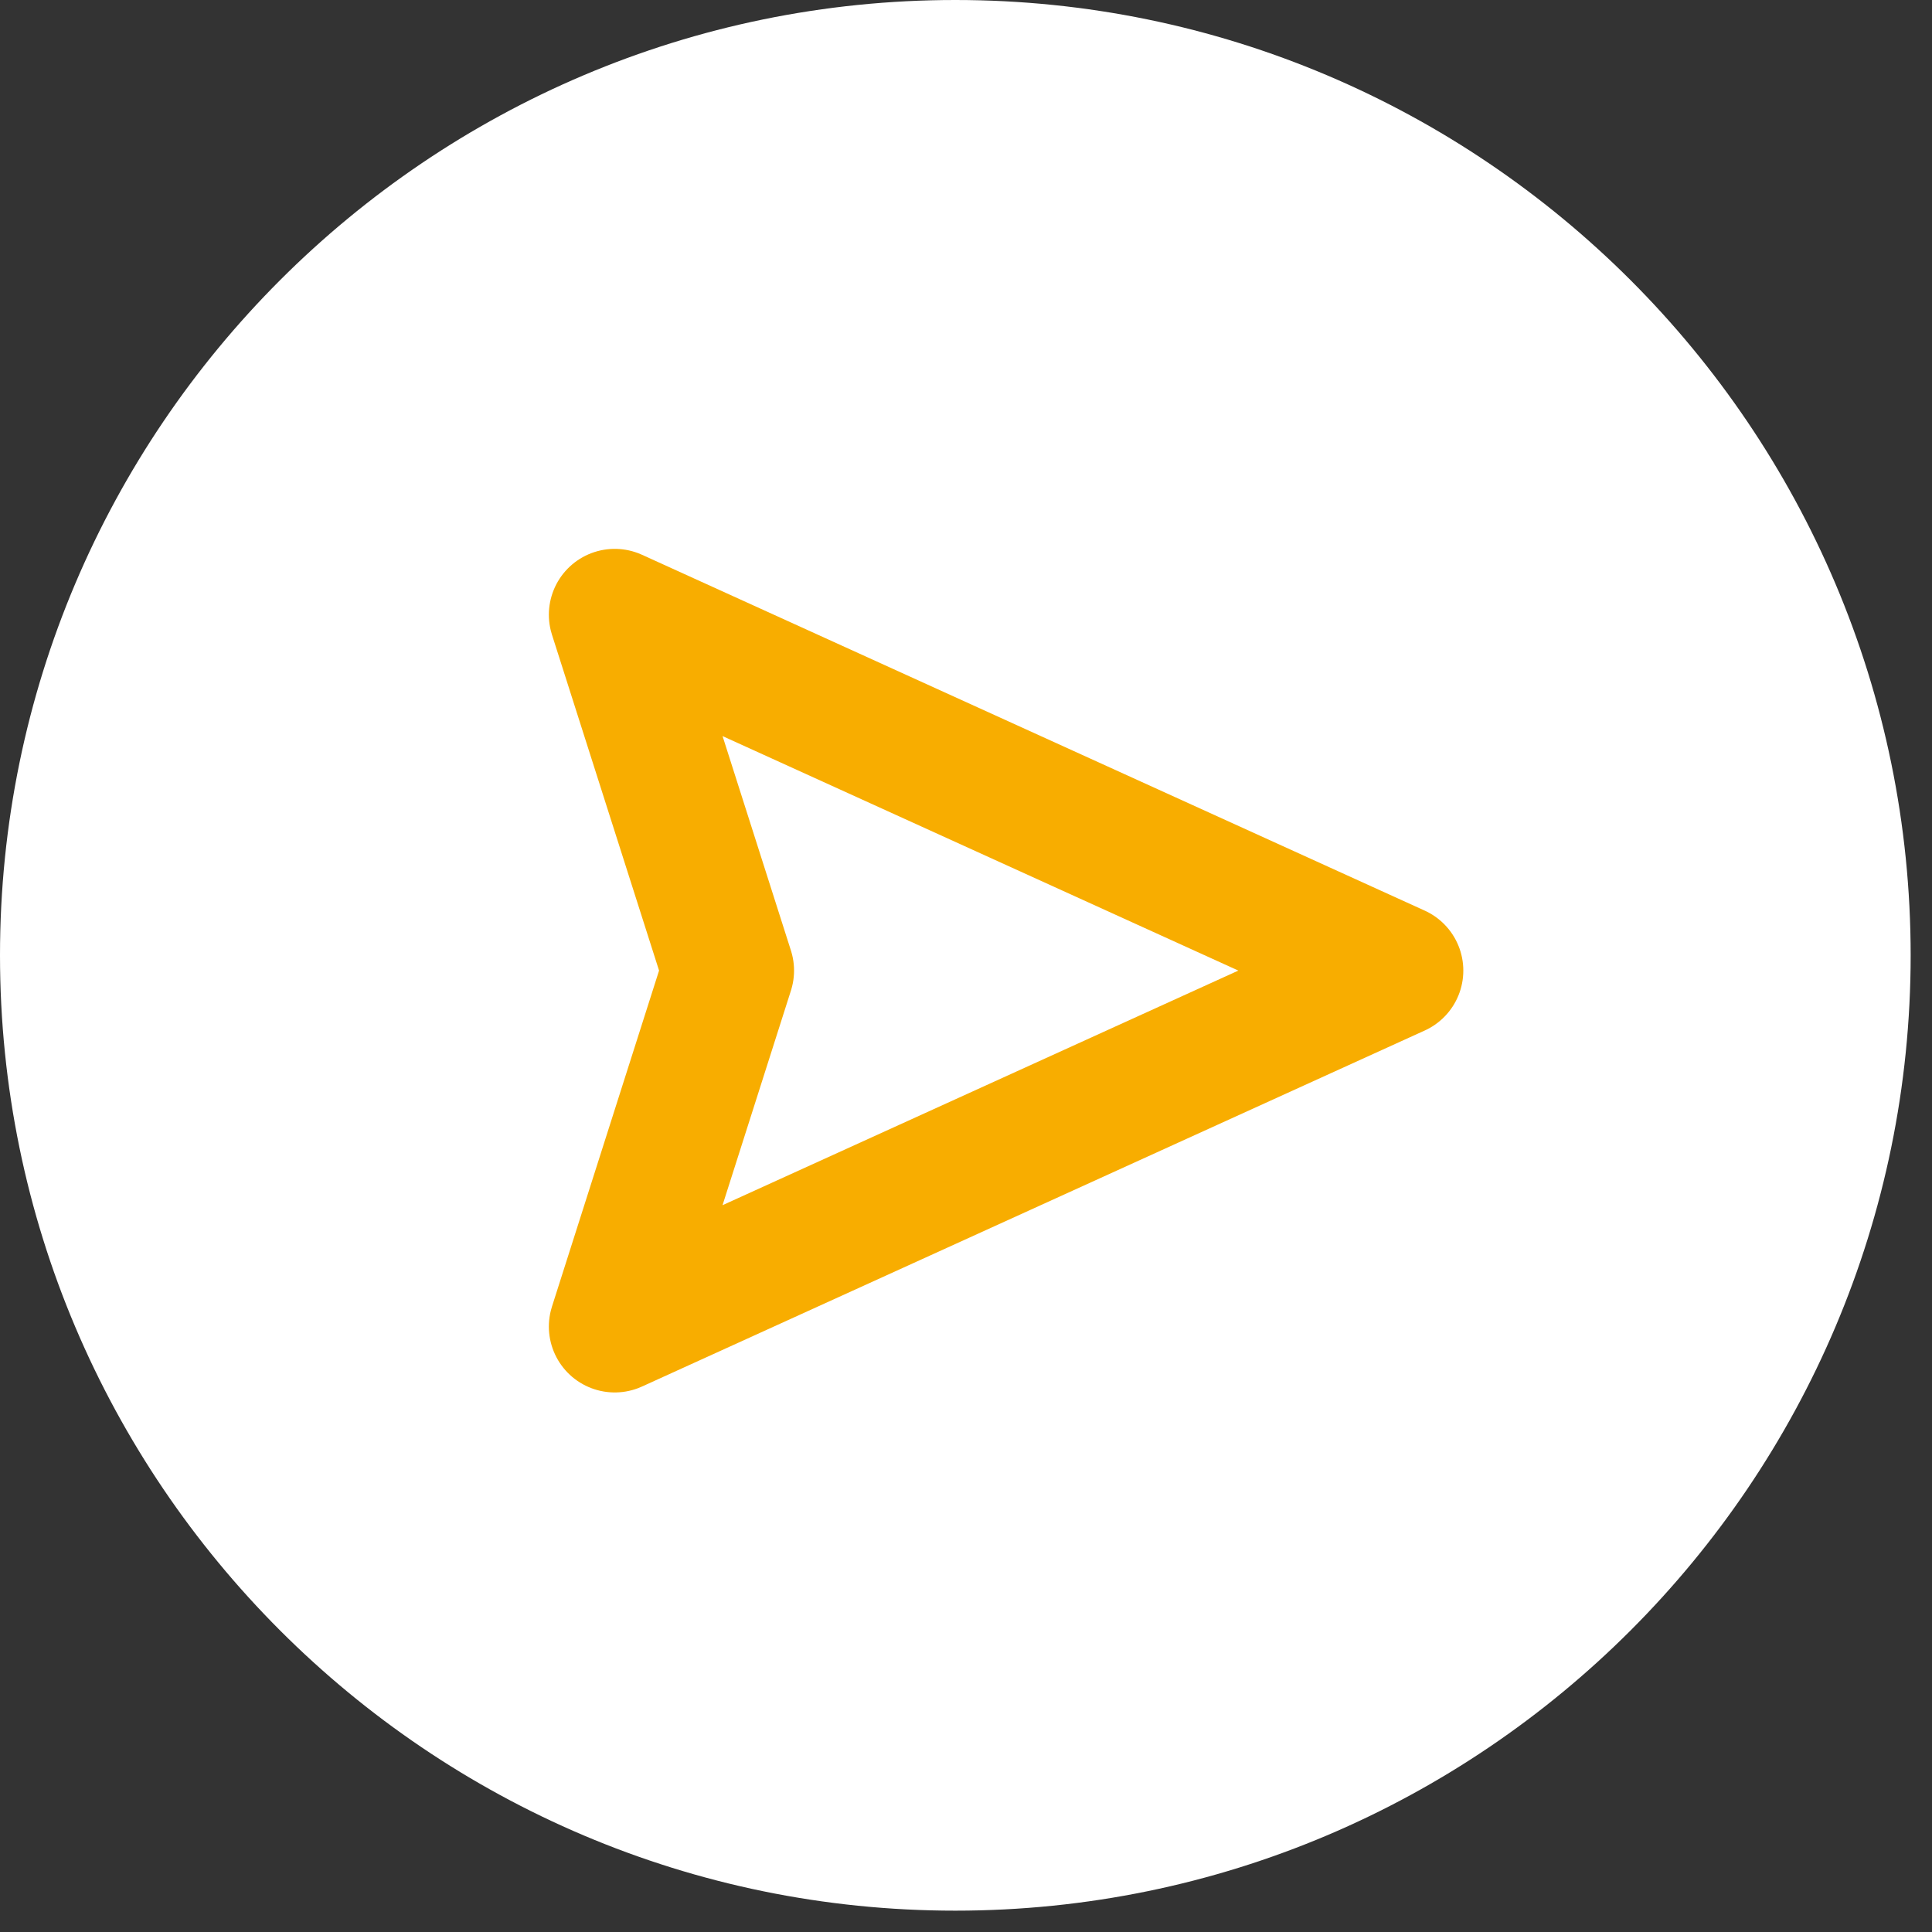
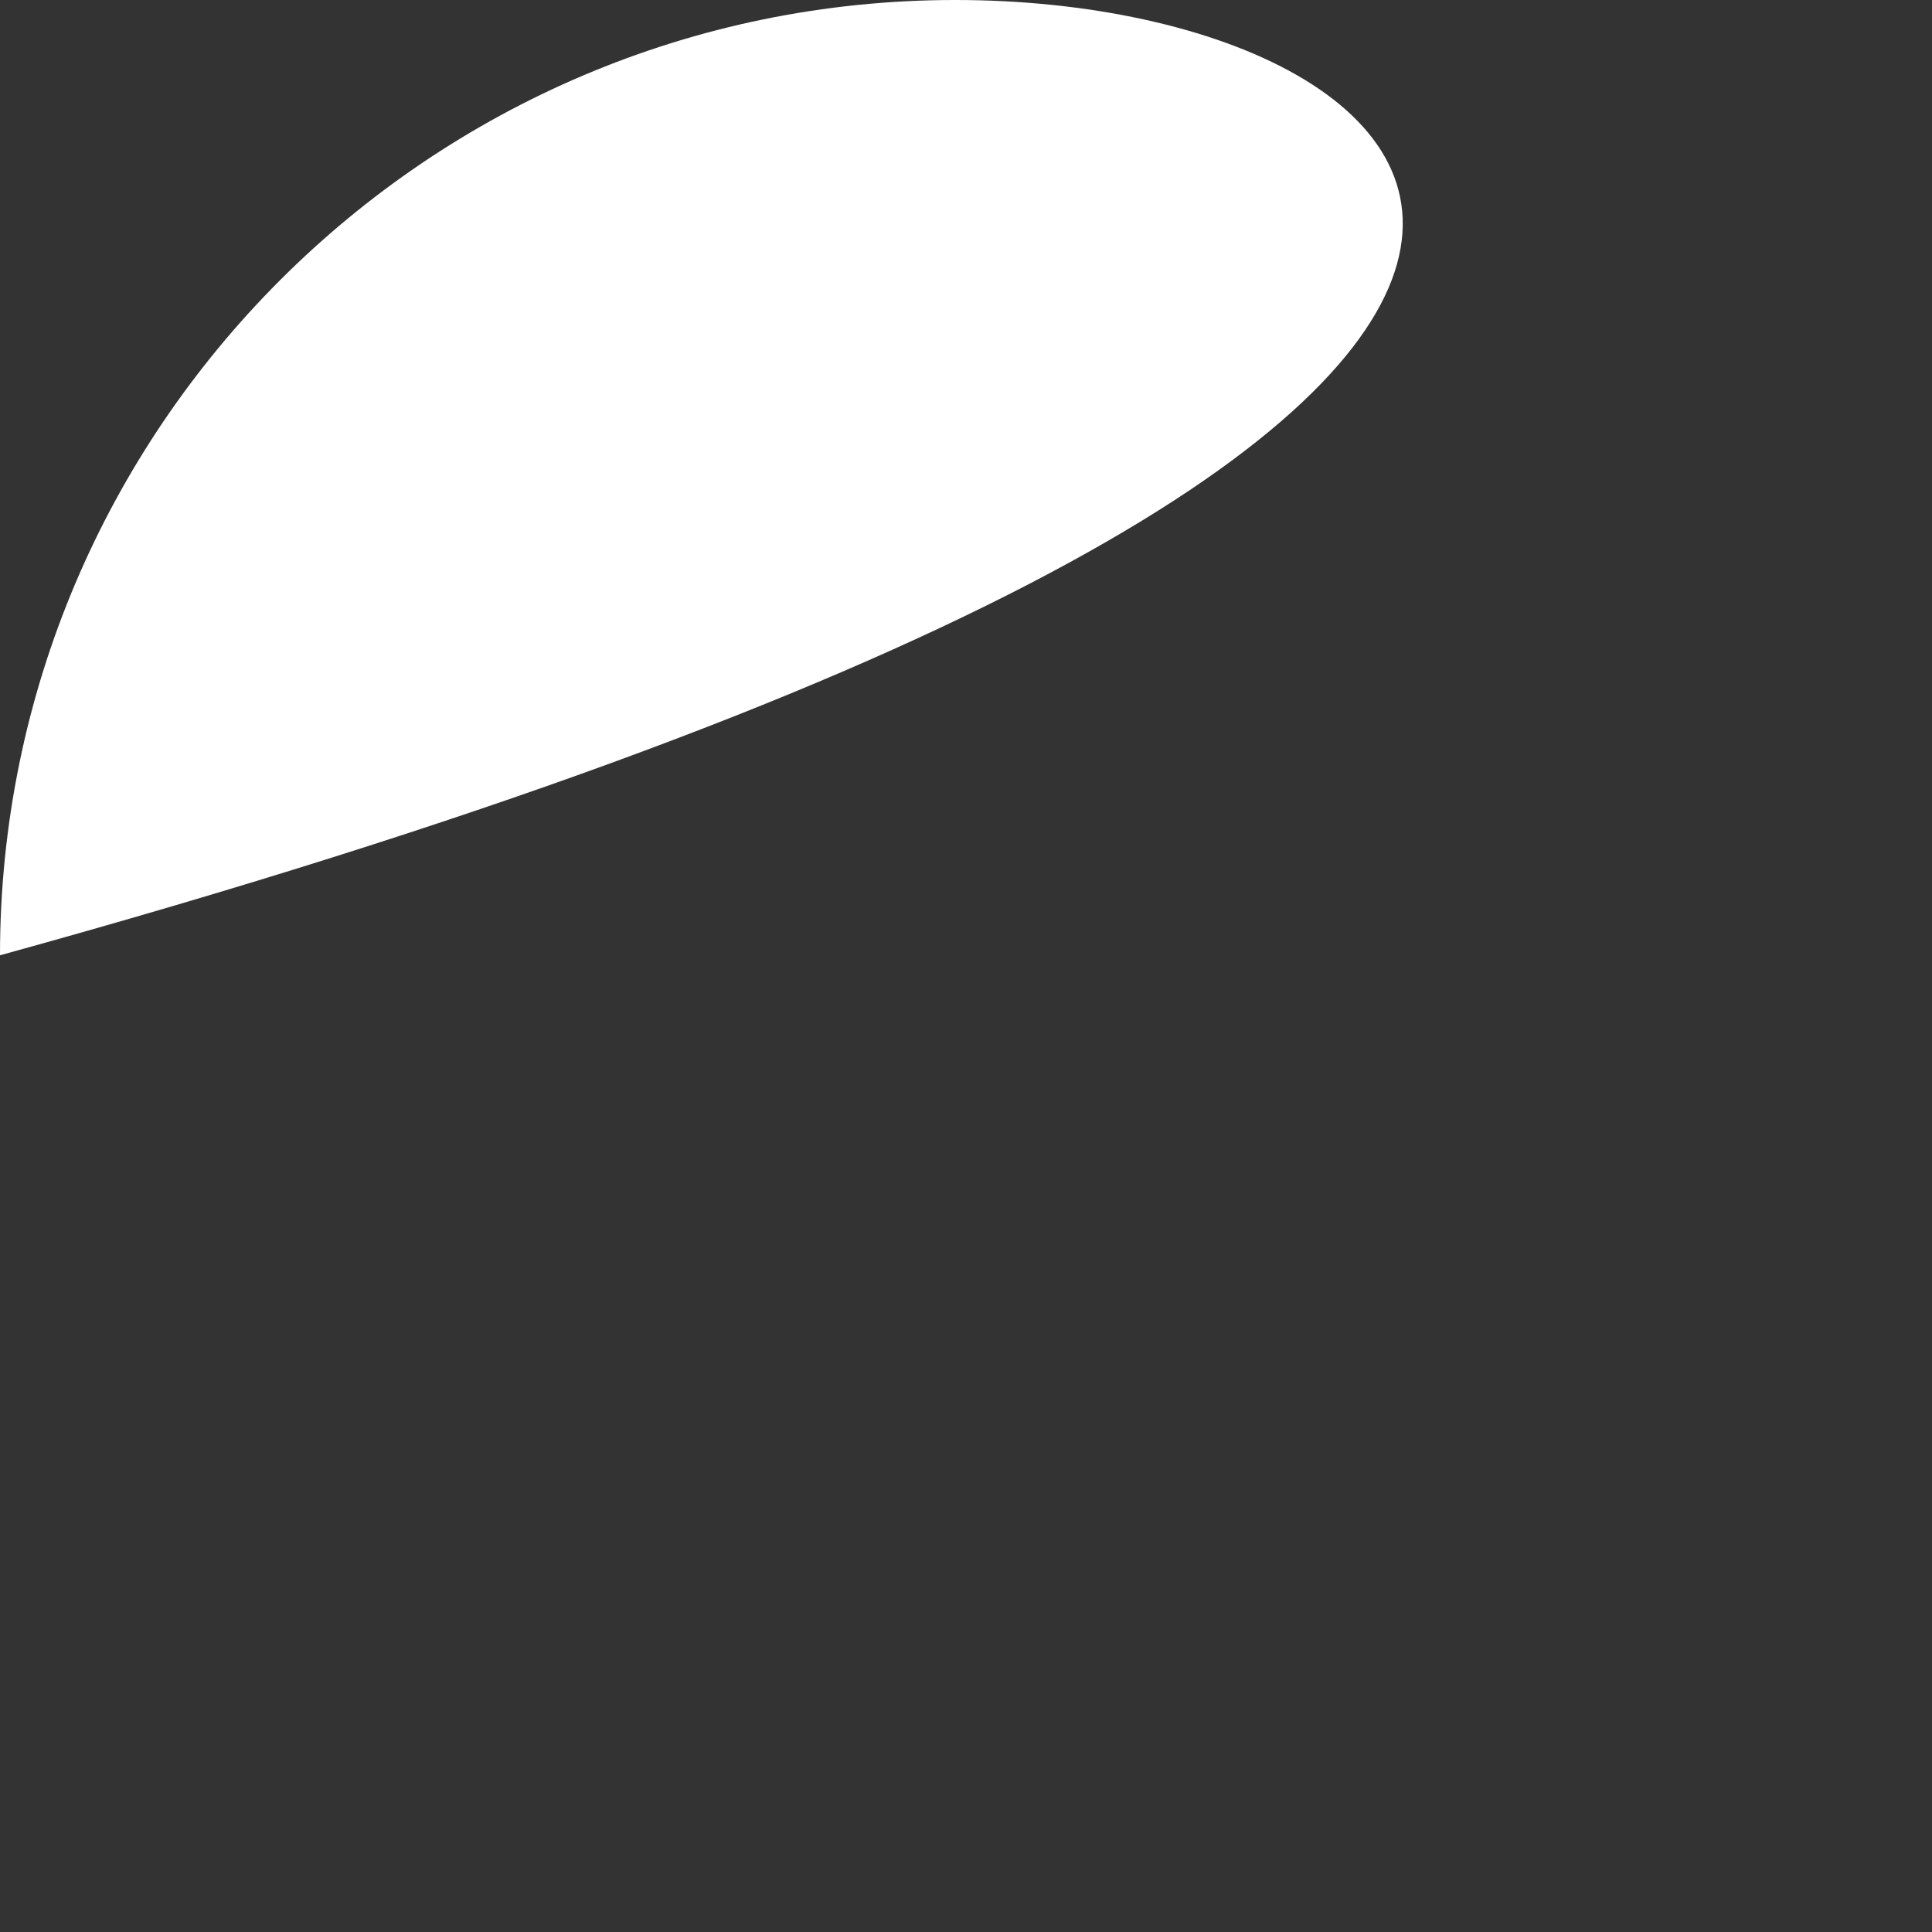
<svg xmlns="http://www.w3.org/2000/svg" width="22" height="22">
  <rect width="100%" height="100%" fill="#333333" stroke="none" />
  <title>Group</title>
  <g fill="none" fill-rule="evenodd">
-     <path d="M10.878 0C4.88 0 0 4.88 0 10.878s4.88 10.879 10.878 10.879 10.879-4.88 10.879-10.879C21.757 4.88 16.877 0 10.878 0" fill="#FFF" />
-     <path stroke="#F8AD00" stroke-width="1.5" stroke-linecap="round" stroke-linejoin="round" d="M15.913 11.052L7 15.106l1.292-4.054L7 7z" />
+     <path d="M10.878 0C4.88 0 0 4.88 0 10.878C21.757 4.88 16.877 0 10.878 0" fill="#FFF" />
  </g>
</svg>